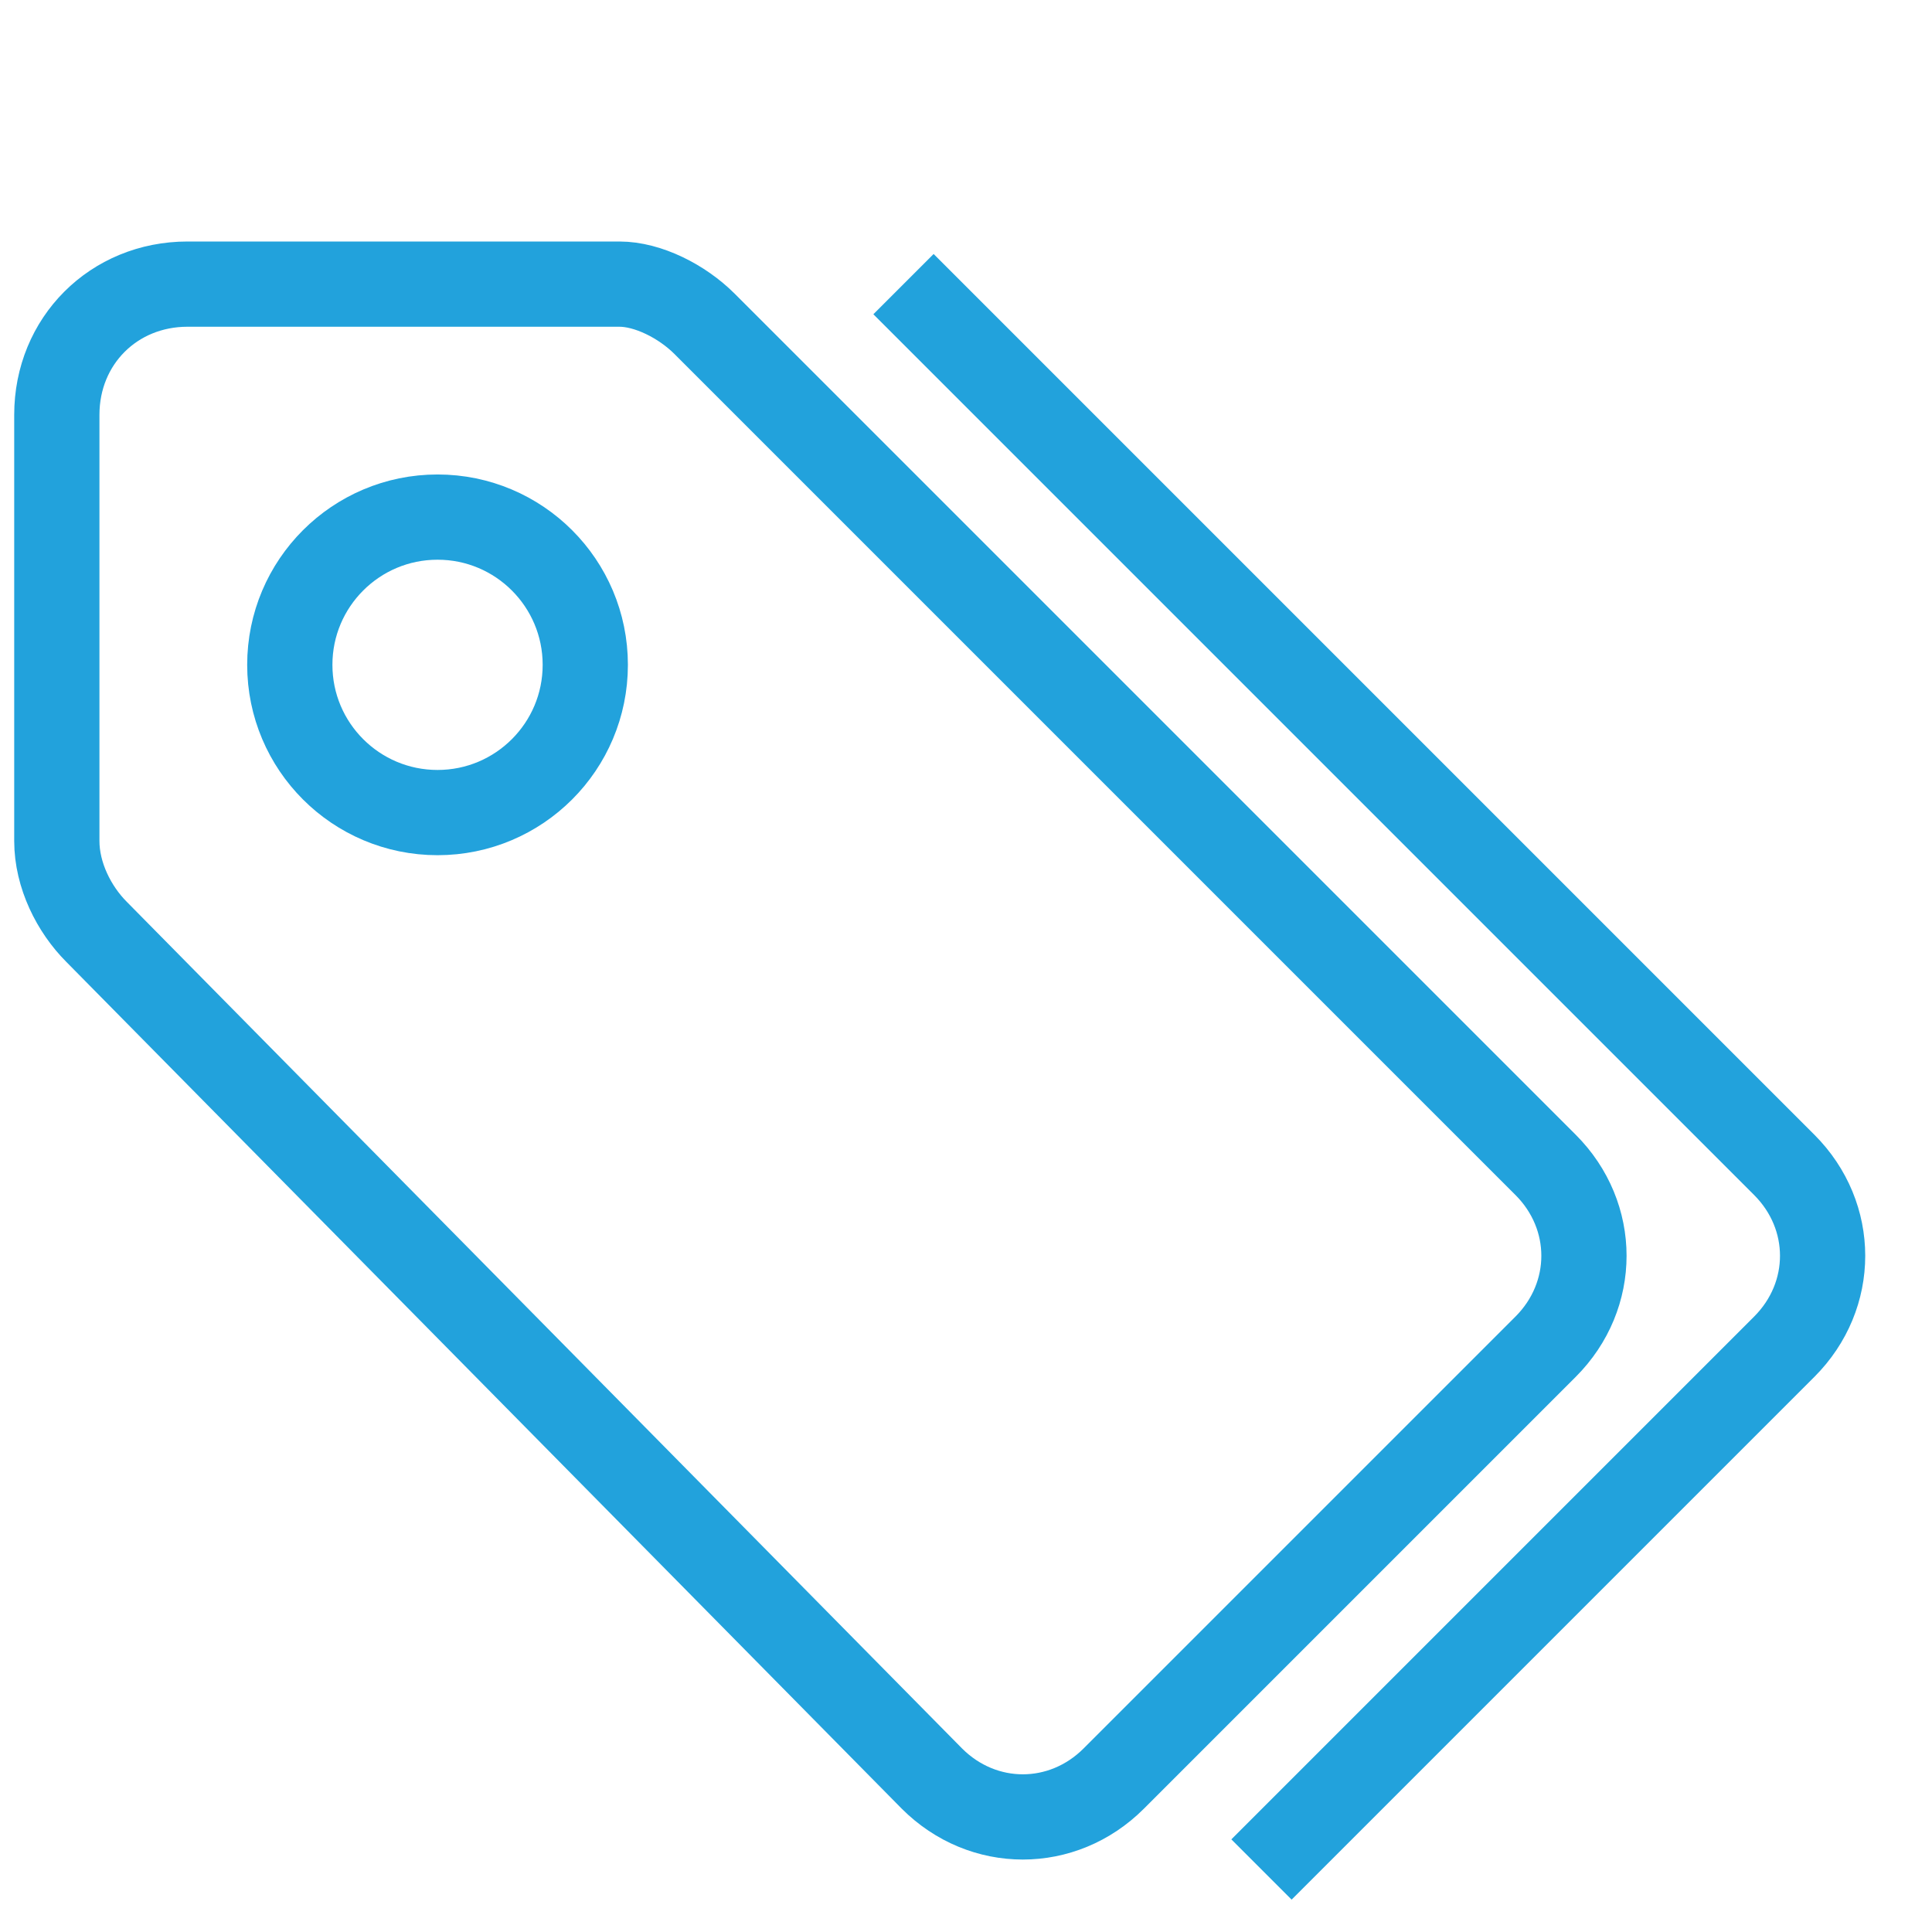
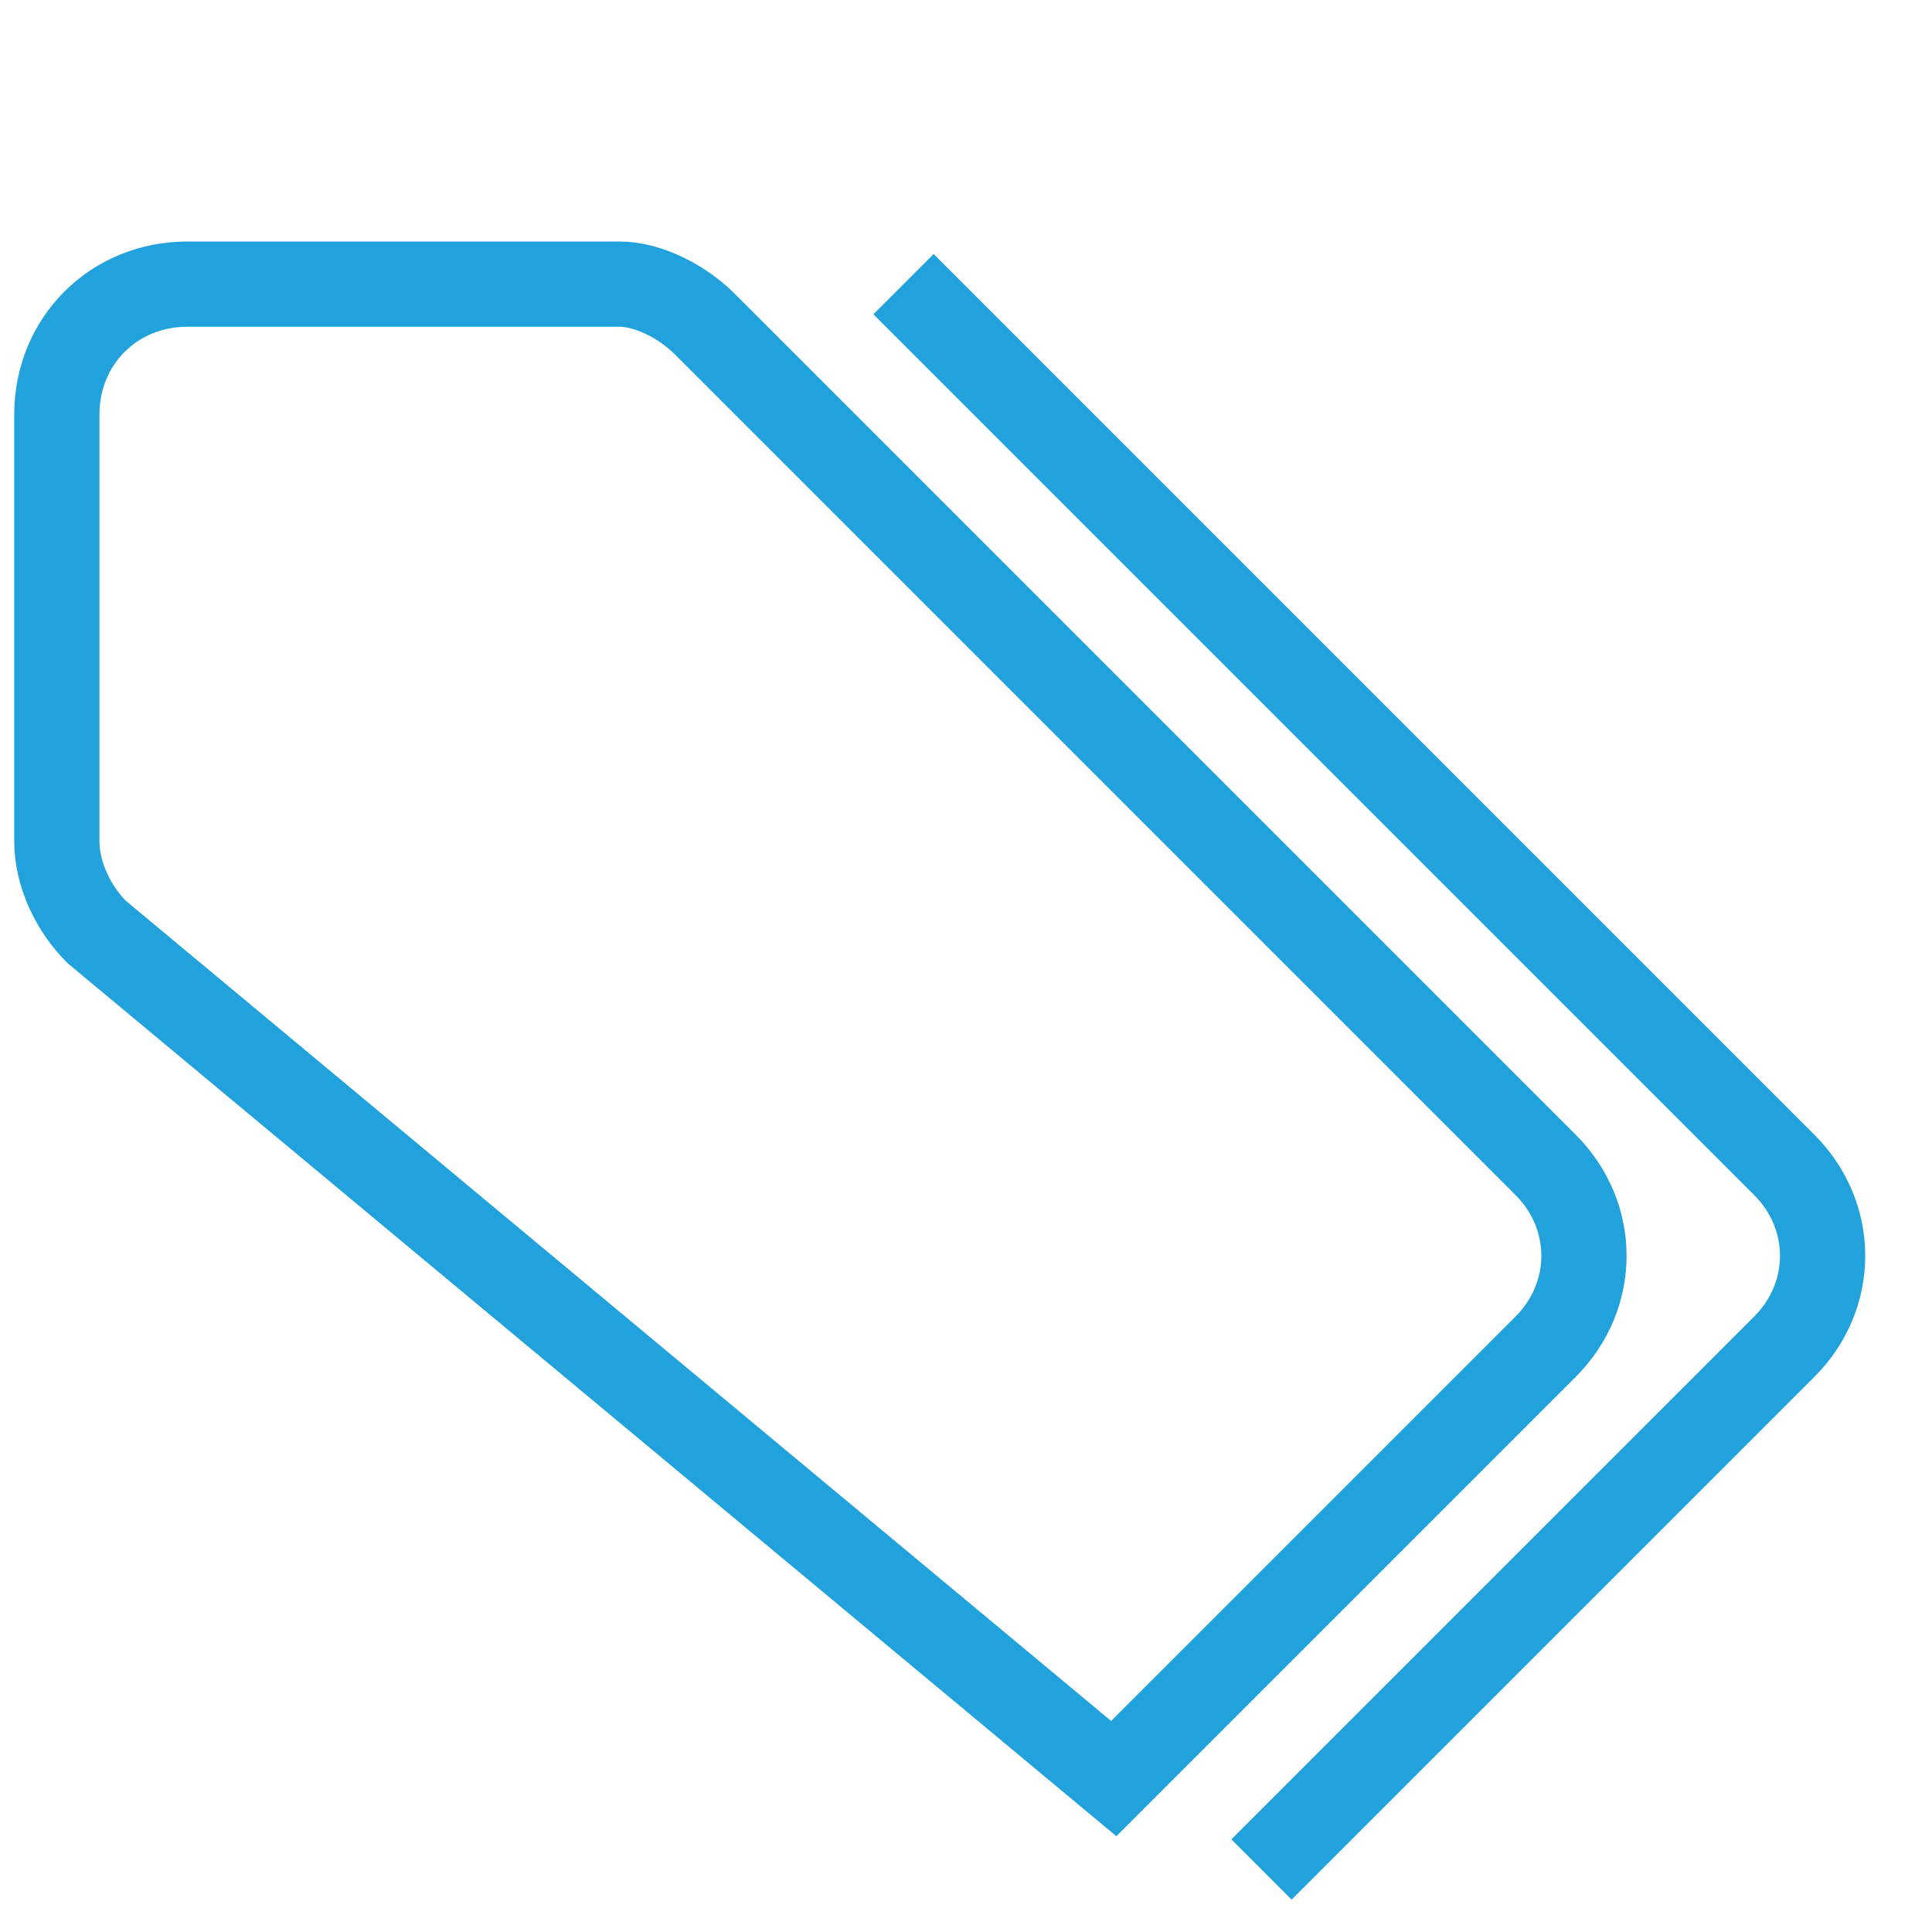
<svg xmlns="http://www.w3.org/2000/svg" version="1.1" id="Layer_1" x="0px" y="0px" viewBox="0 0 34 34" style="enable-background:new 0 0 34 34;" xml:space="preserve">
  <style type="text/css">
	.st0{fill:none;stroke:#22A2DC;stroke-width:1.5;stroke-miterlimit:10;}
</style>
  <g>
-     <path class="st0" d="M12.4,5.7l14.8,14.8c0.9,0.9,0.9,2.3,0,3.2l-7.6,7.6c-0.9,0.9-2.3,0.9-3.2,0L1.7,16.4C1.3,16,1,15.4,1,14.8   V7.3C1,6,2,5,3.3,5h7.6C11.4,5,12,5.3,12.4,5.7z" />
+     <path class="st0" d="M12.4,5.7l14.8,14.8c0.9,0.9,0.9,2.3,0,3.2l-7.6,7.6L1.7,16.4C1.3,16,1,15.4,1,14.8   V7.3C1,6,2,5,3.3,5h7.6C11.4,5,12,5.3,12.4,5.7z" />
    <path class="st0" d="M15.9,5l15.5,15.5c0.9,0.9,0.9,2.3,0,3.2l-9.2,9.2" />
-     <circle class="st0" cx="7.7" cy="11.7" r="2.6" />
  </g>
</svg>